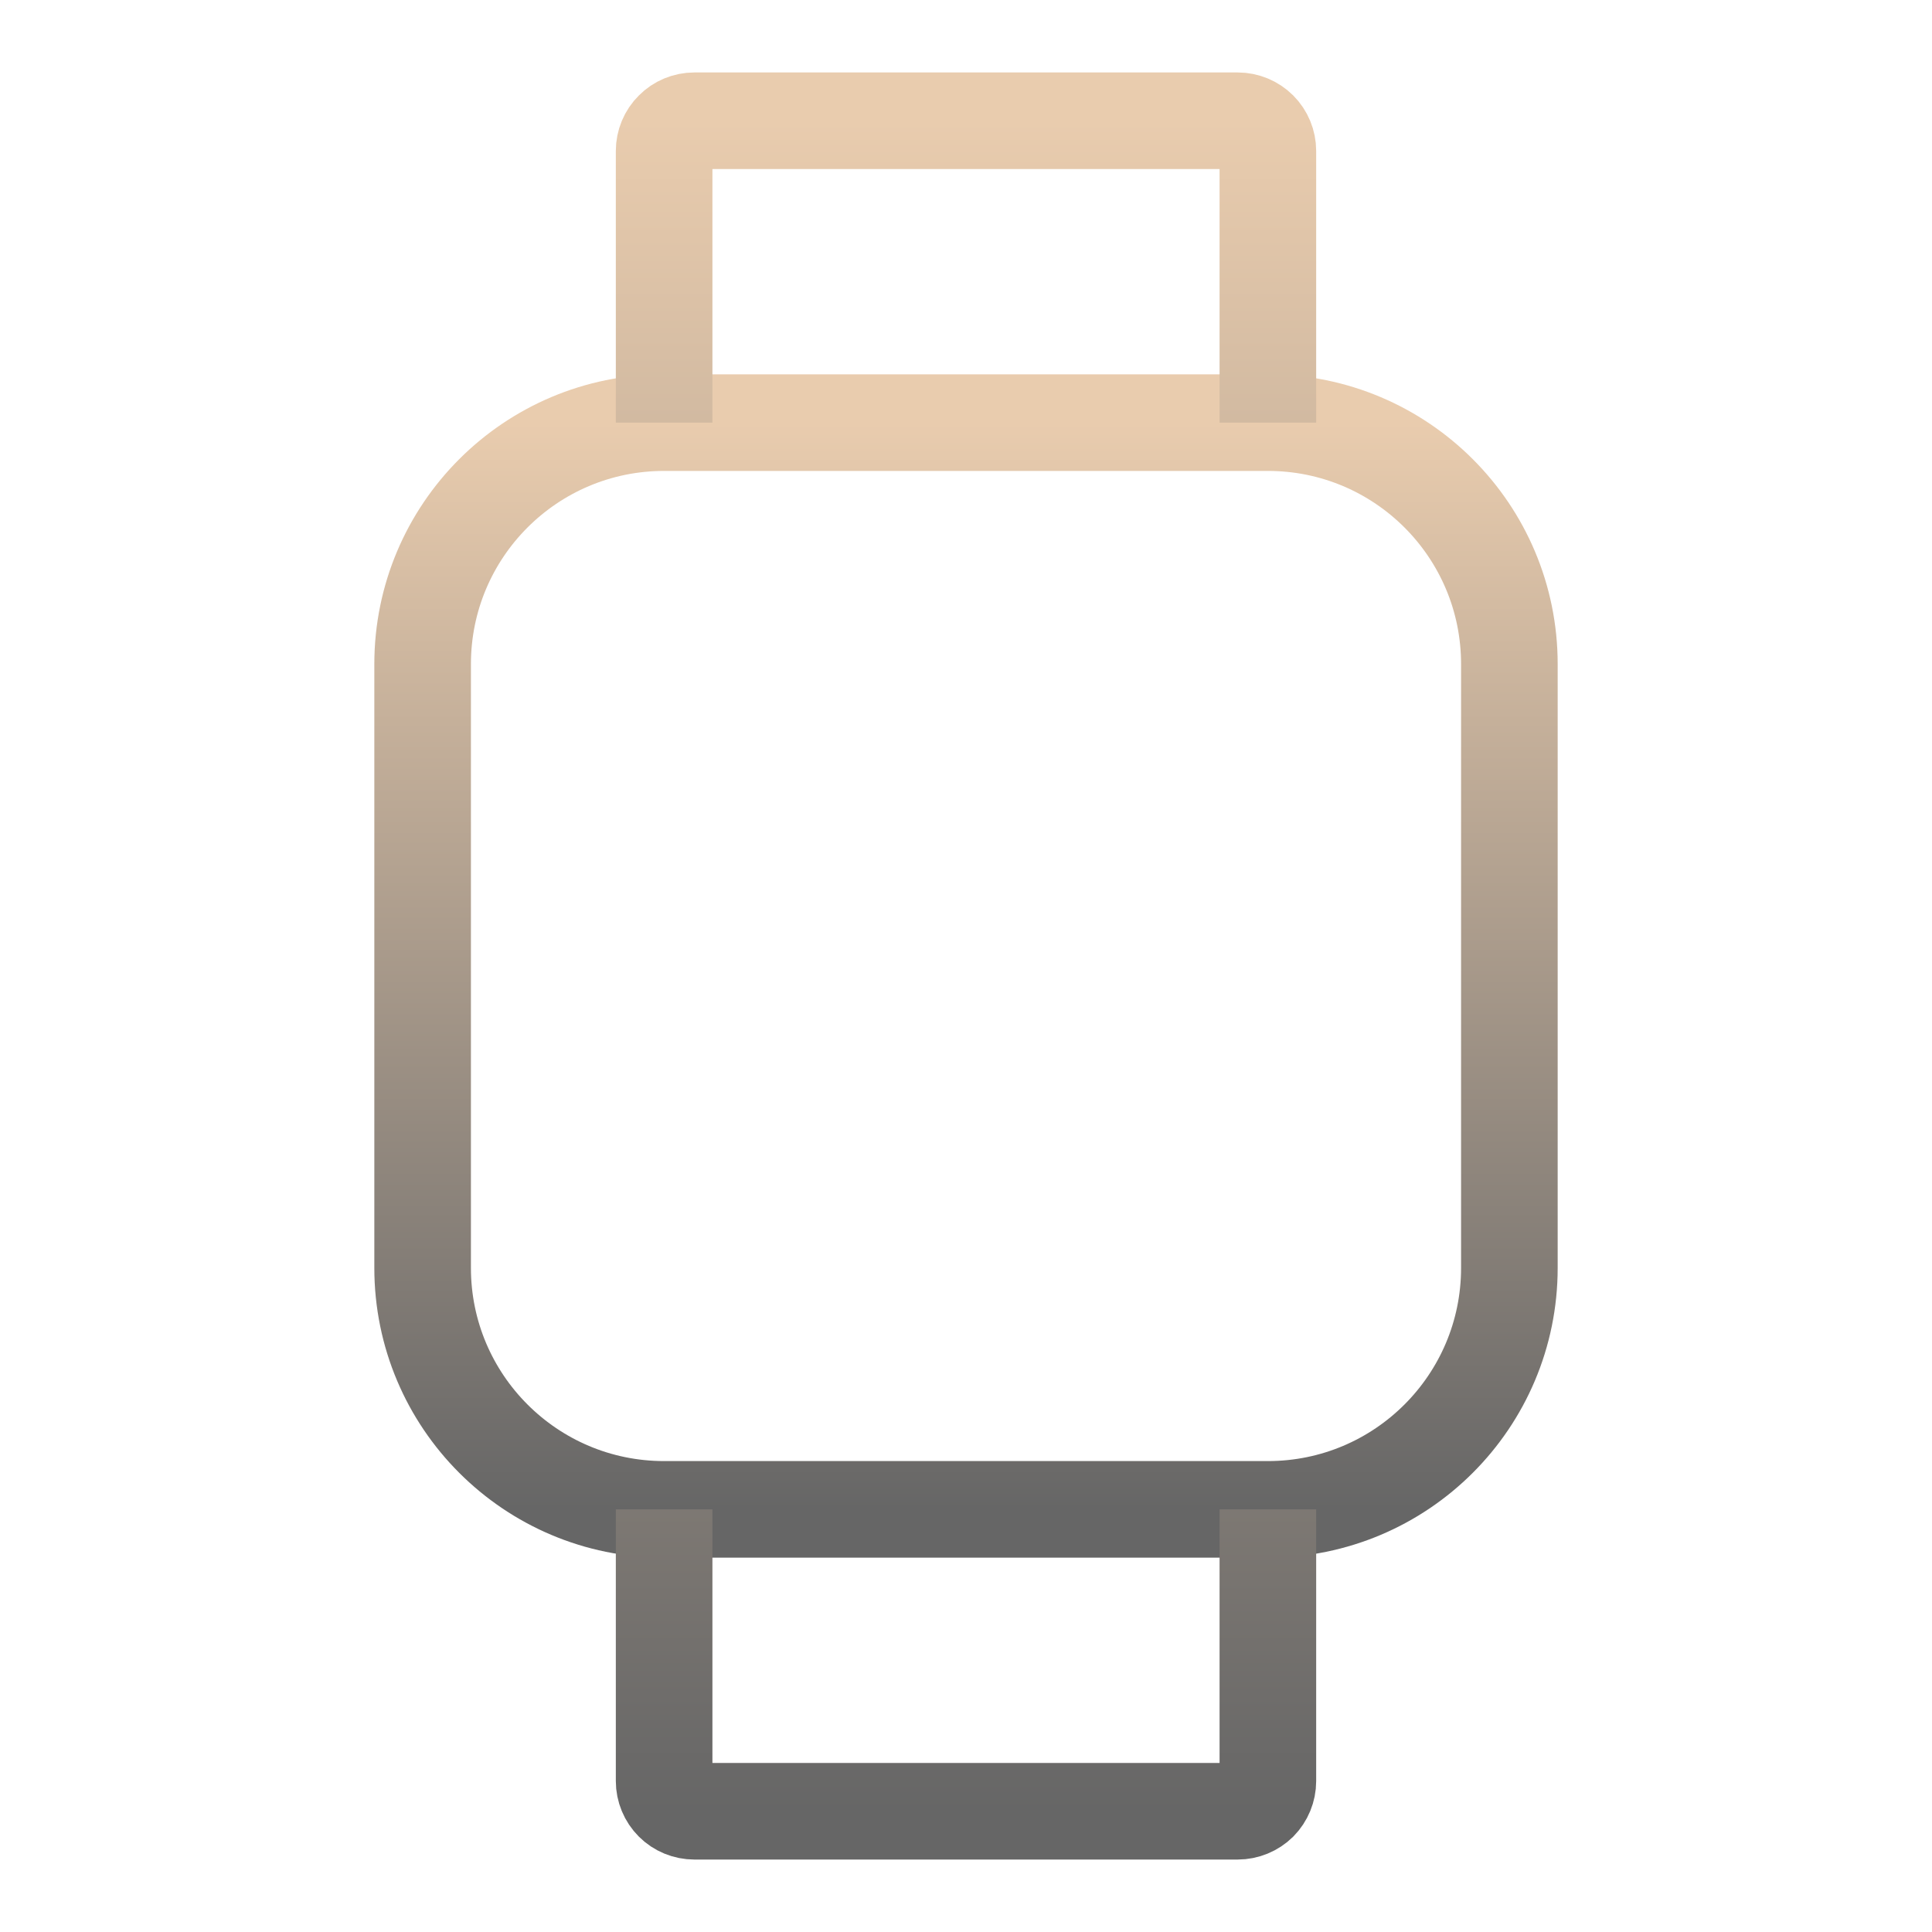
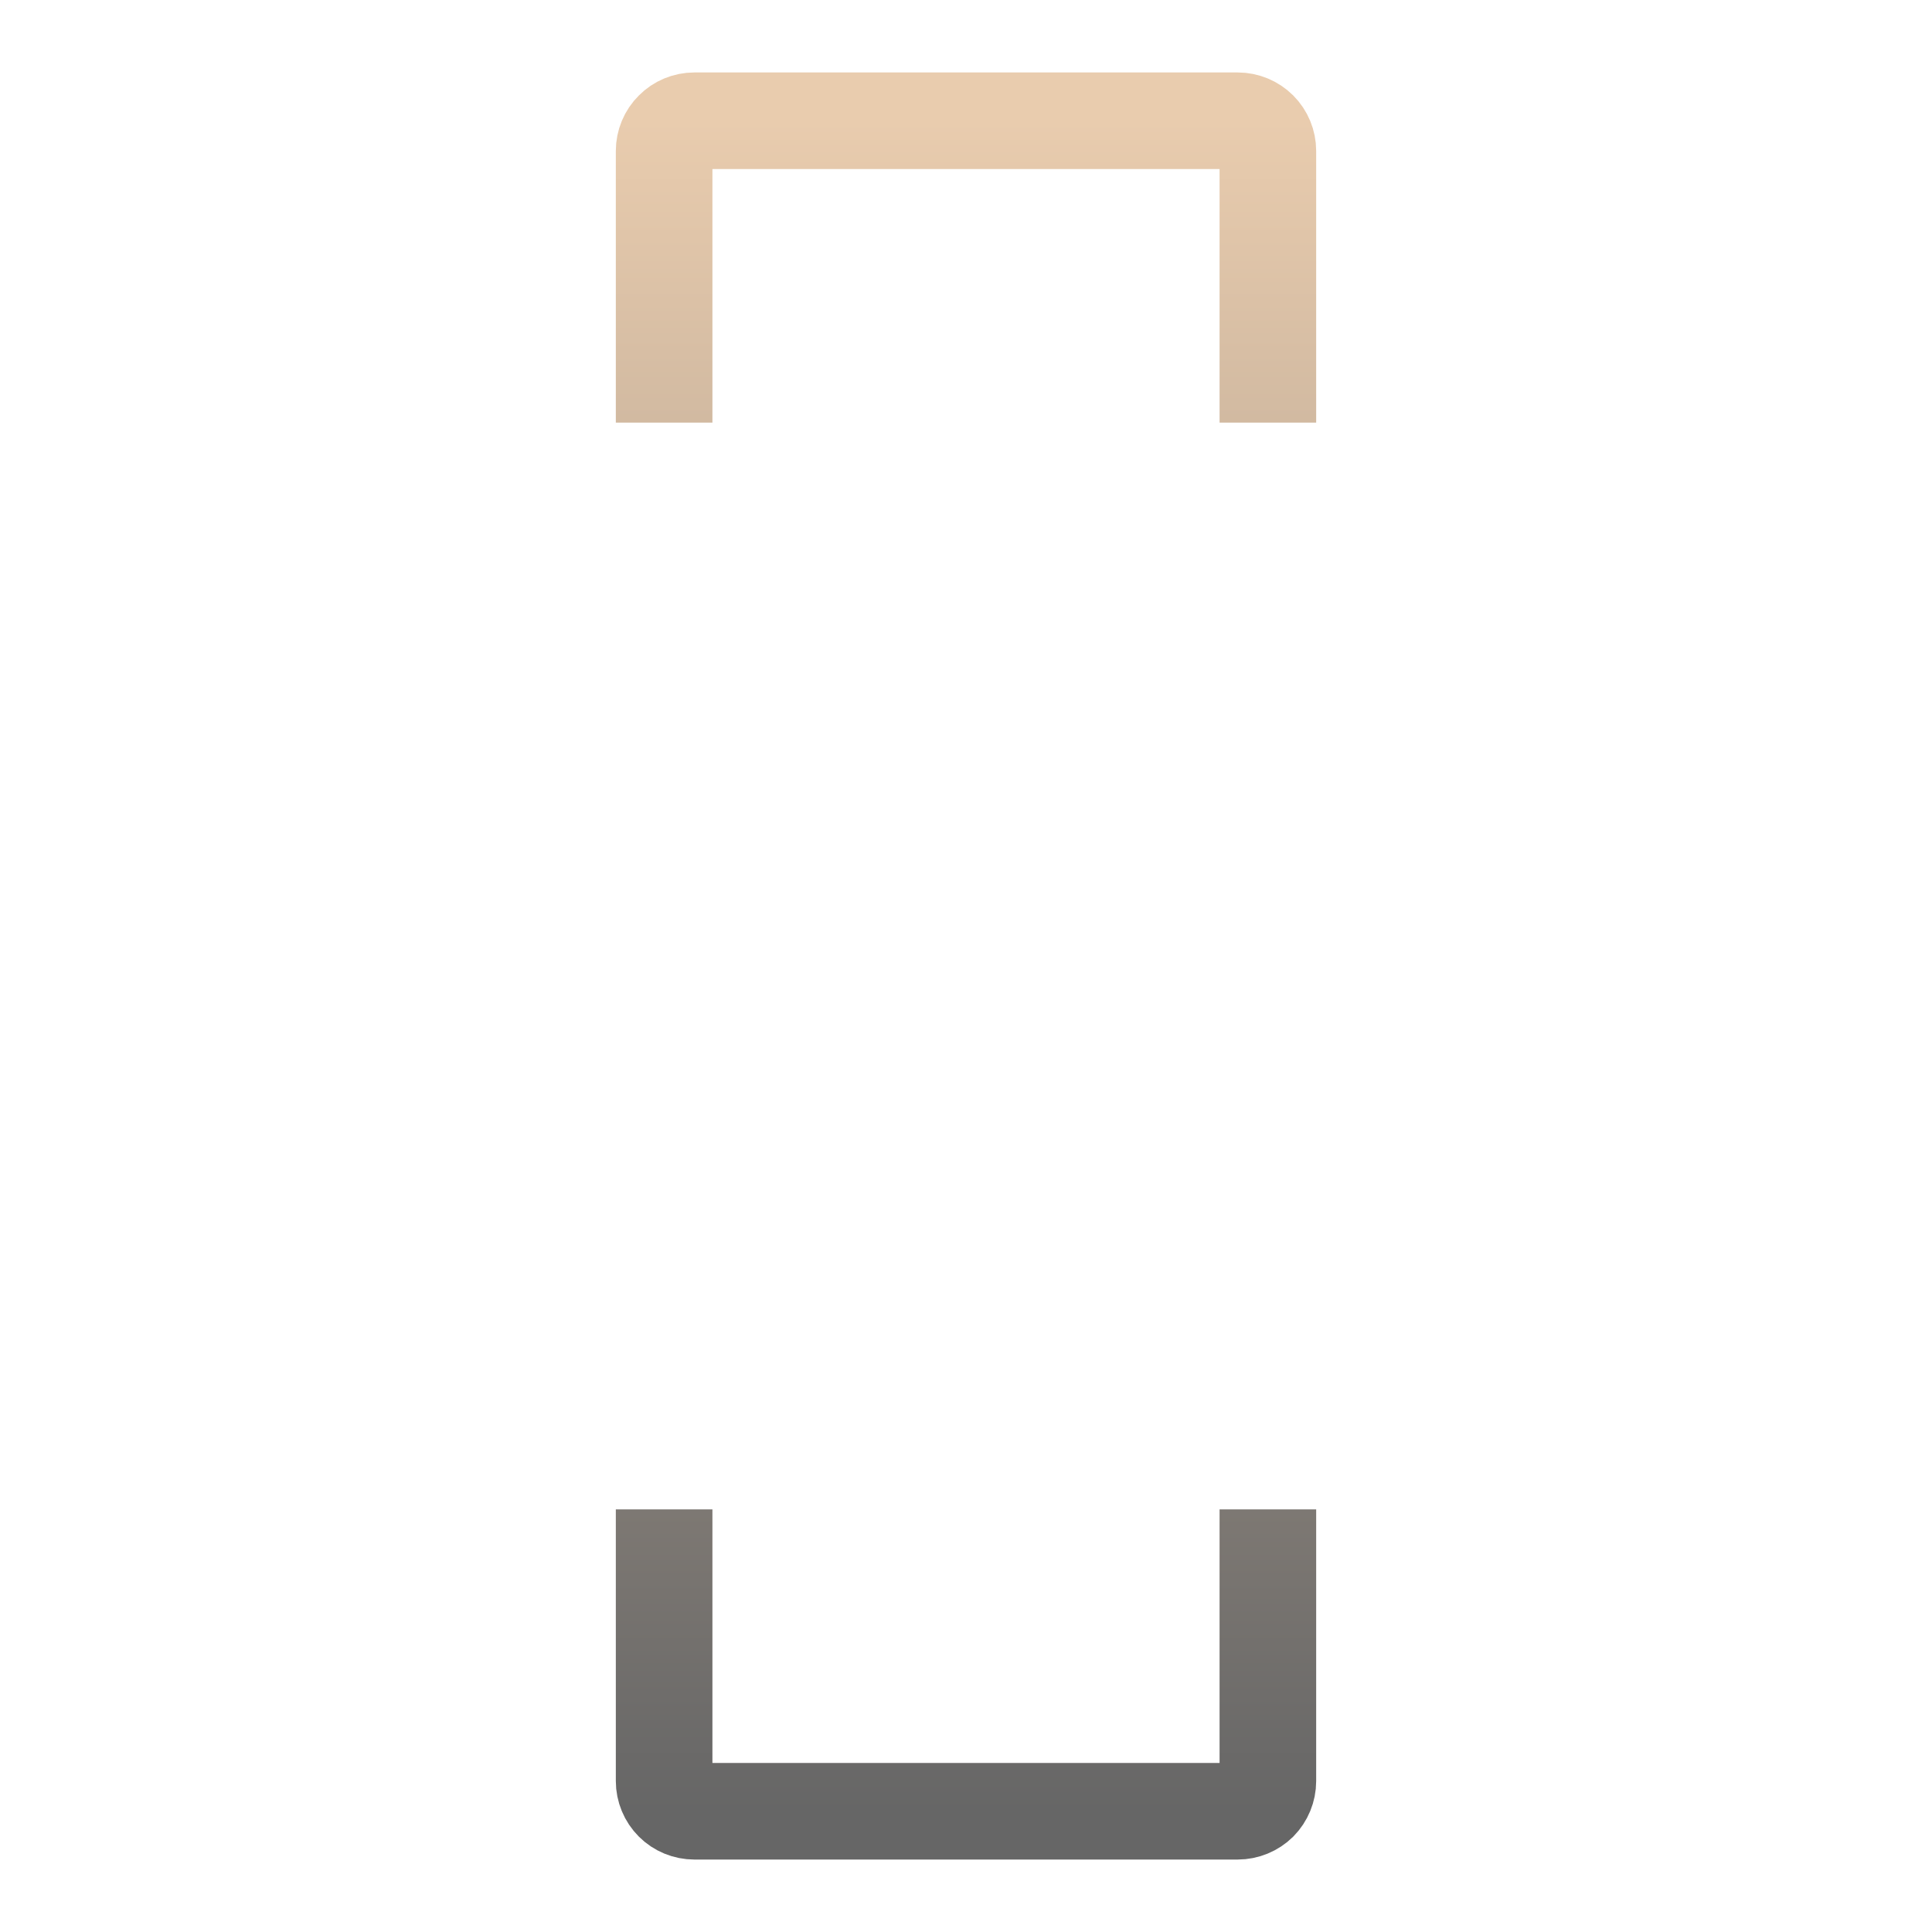
<svg xmlns="http://www.w3.org/2000/svg" width="20" height="20" viewBox="0 0 20 20" fill="none">
-   <path d="M13.125 4.375H6.875C5.494 4.375 4.375 5.494 4.375 6.875V13.125C4.375 14.506 5.494 15.625 6.875 15.625H13.125C14.506 15.625 15.625 14.506 15.625 13.125V6.875C15.625 5.494 14.506 4.375 13.125 4.375Z" stroke="url(#paint0_linear_20_38)" stroke-linejoin="round" />
  <path d="M6.875 4.375V1.562C6.875 1.48 6.908 1.4 6.967 1.342C7.025 1.283 7.105 1.25 7.188 1.25H12.812C12.895 1.25 12.975 1.283 13.034 1.342C13.092 1.4 13.125 1.48 13.125 1.562V4.375M13.125 15.625V18.438C13.125 18.52 13.092 18.6 13.034 18.659C12.975 18.717 12.895 18.75 12.812 18.75H7.188C7.105 18.75 7.025 18.717 6.967 18.659C6.908 18.6 6.875 18.52 6.875 18.438V15.625" stroke="url(#paint1_linear_20_38)" stroke-linejoin="round" />
  <defs>
    <linearGradient id="paint0_linear_20_38" x1="10" y1="4.375" x2="10" y2="15.625" gradientUnits="userSpaceOnUse">
      <stop stop-color="#E9CCAE" />
      <stop offset="1" stop-color="#666666" />
    </linearGradient>
    <linearGradient id="paint1_linear_20_38" x1="10" y1="1.25" x2="10" y2="18.75" gradientUnits="userSpaceOnUse">
      <stop stop-color="#E9CCAE" />
      <stop offset="1" stop-color="#666666" />
    </linearGradient>
  </defs>
</svg>